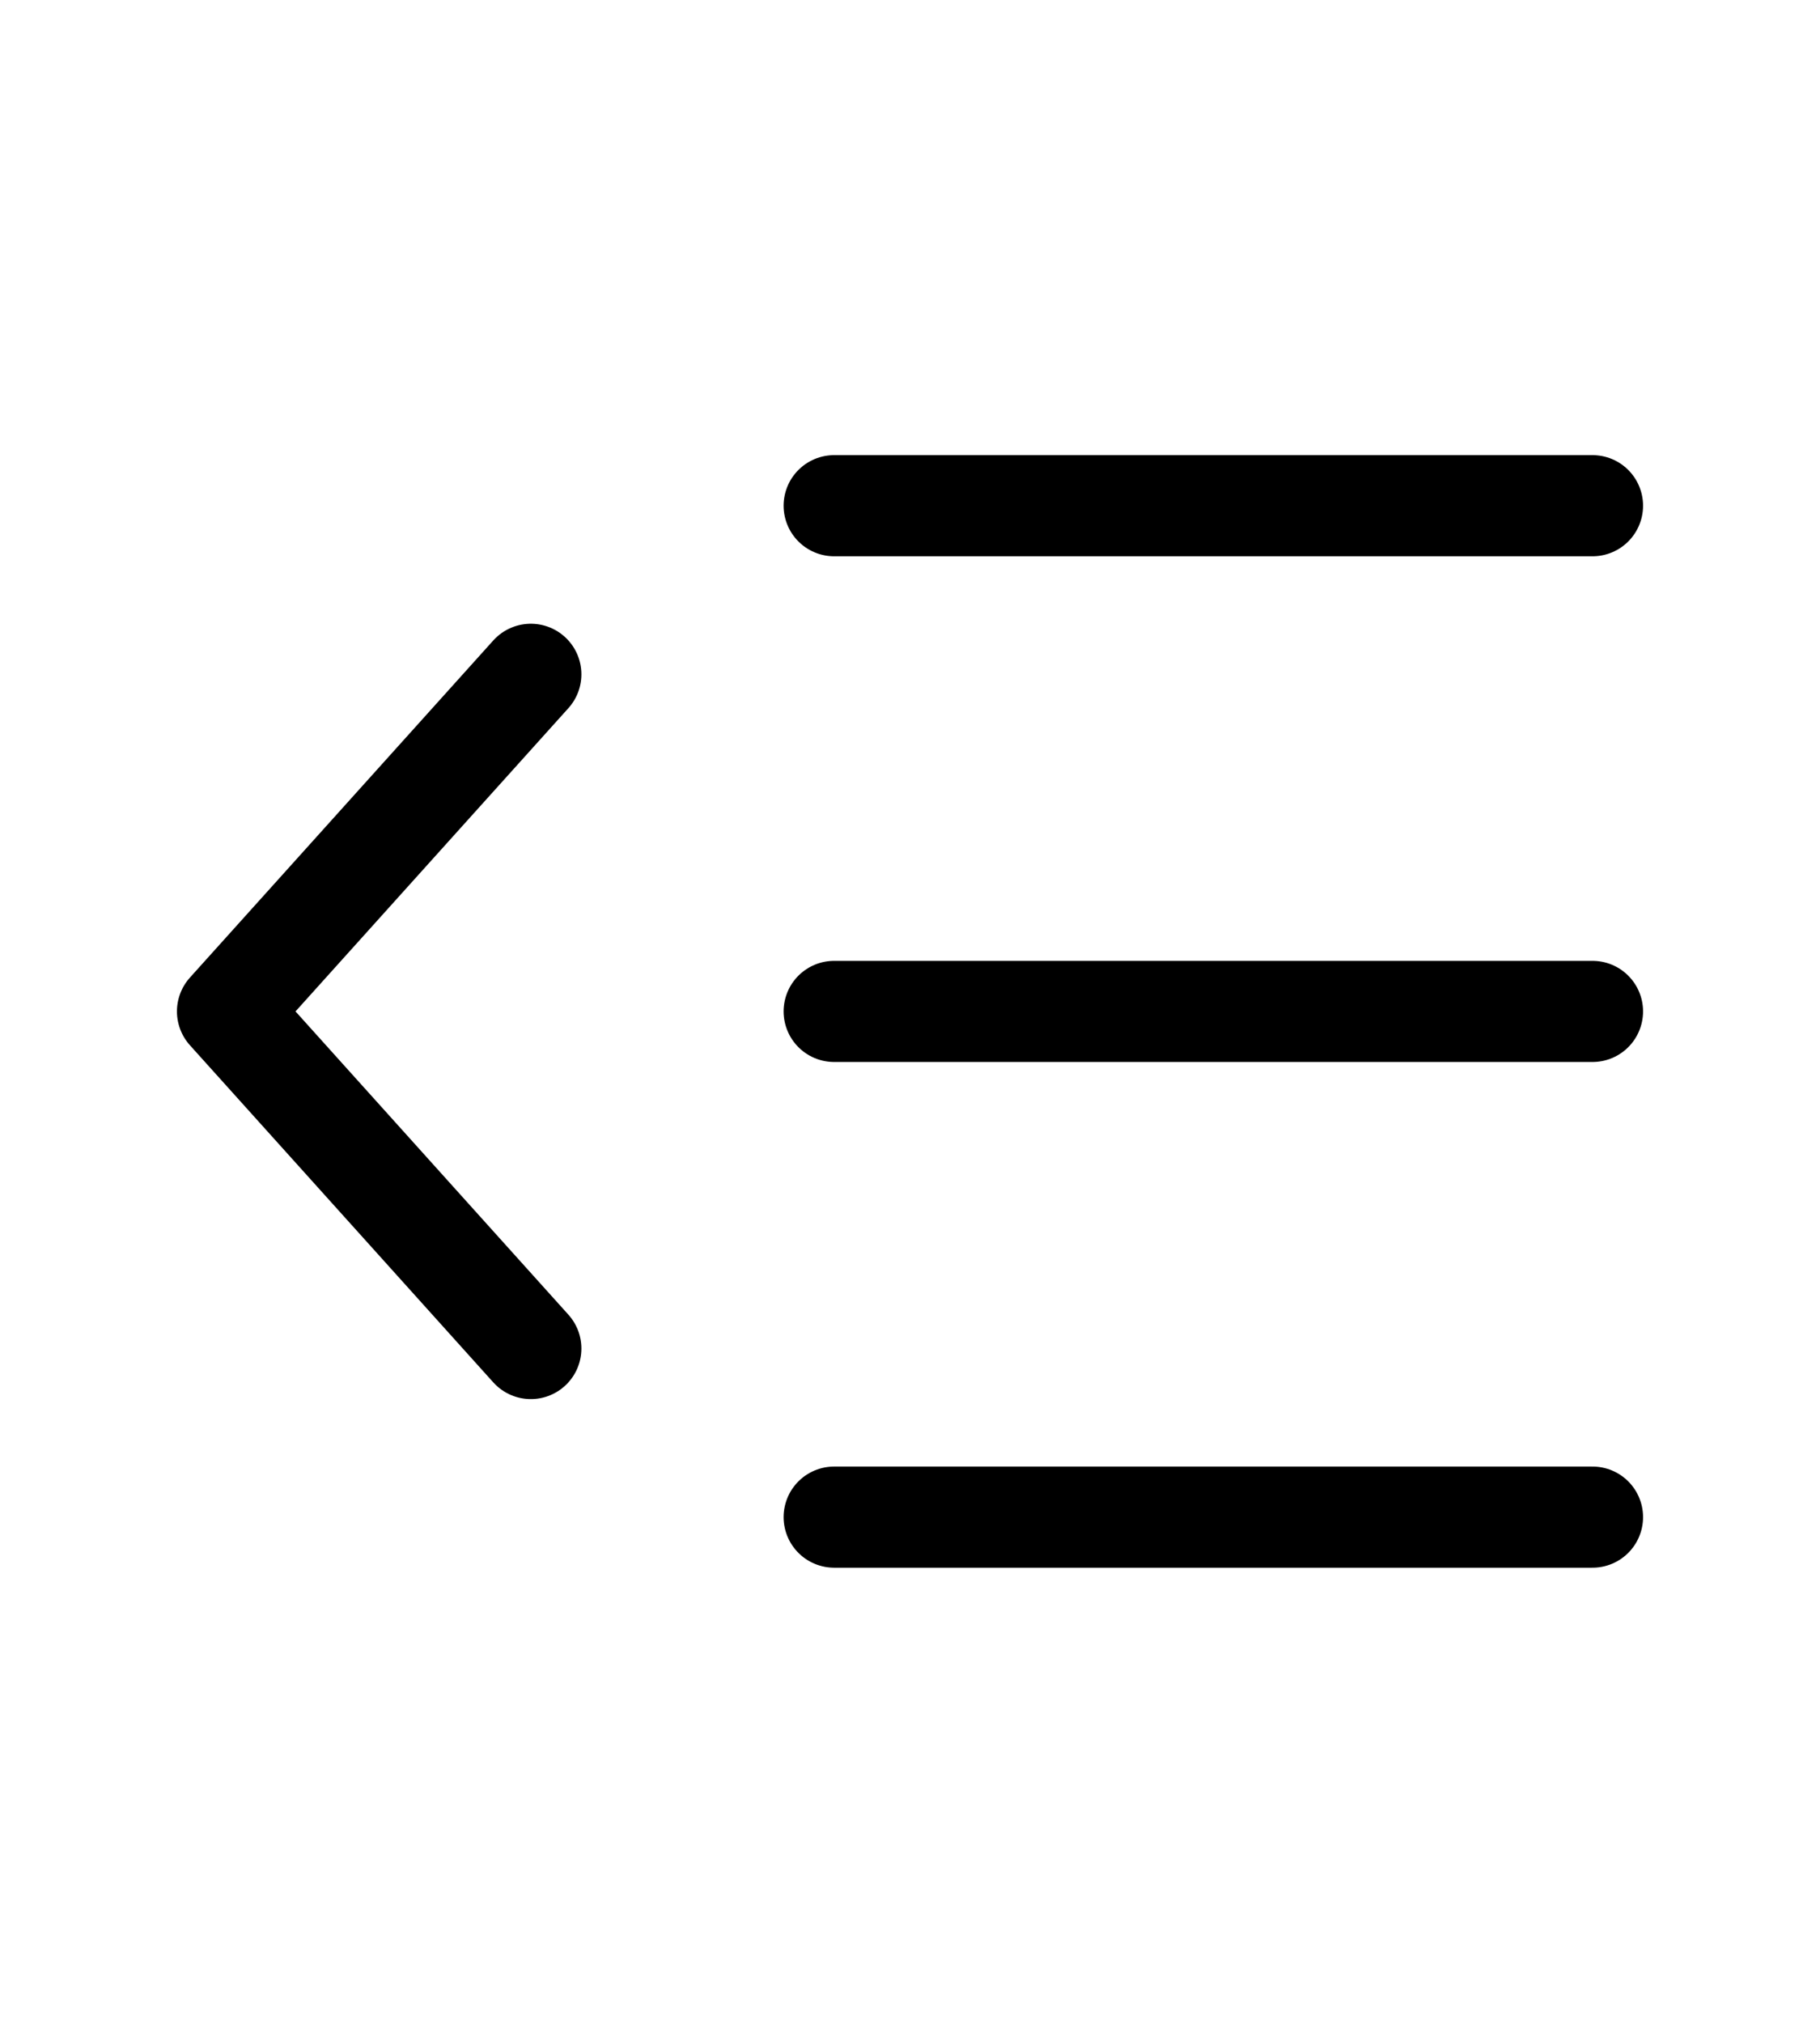
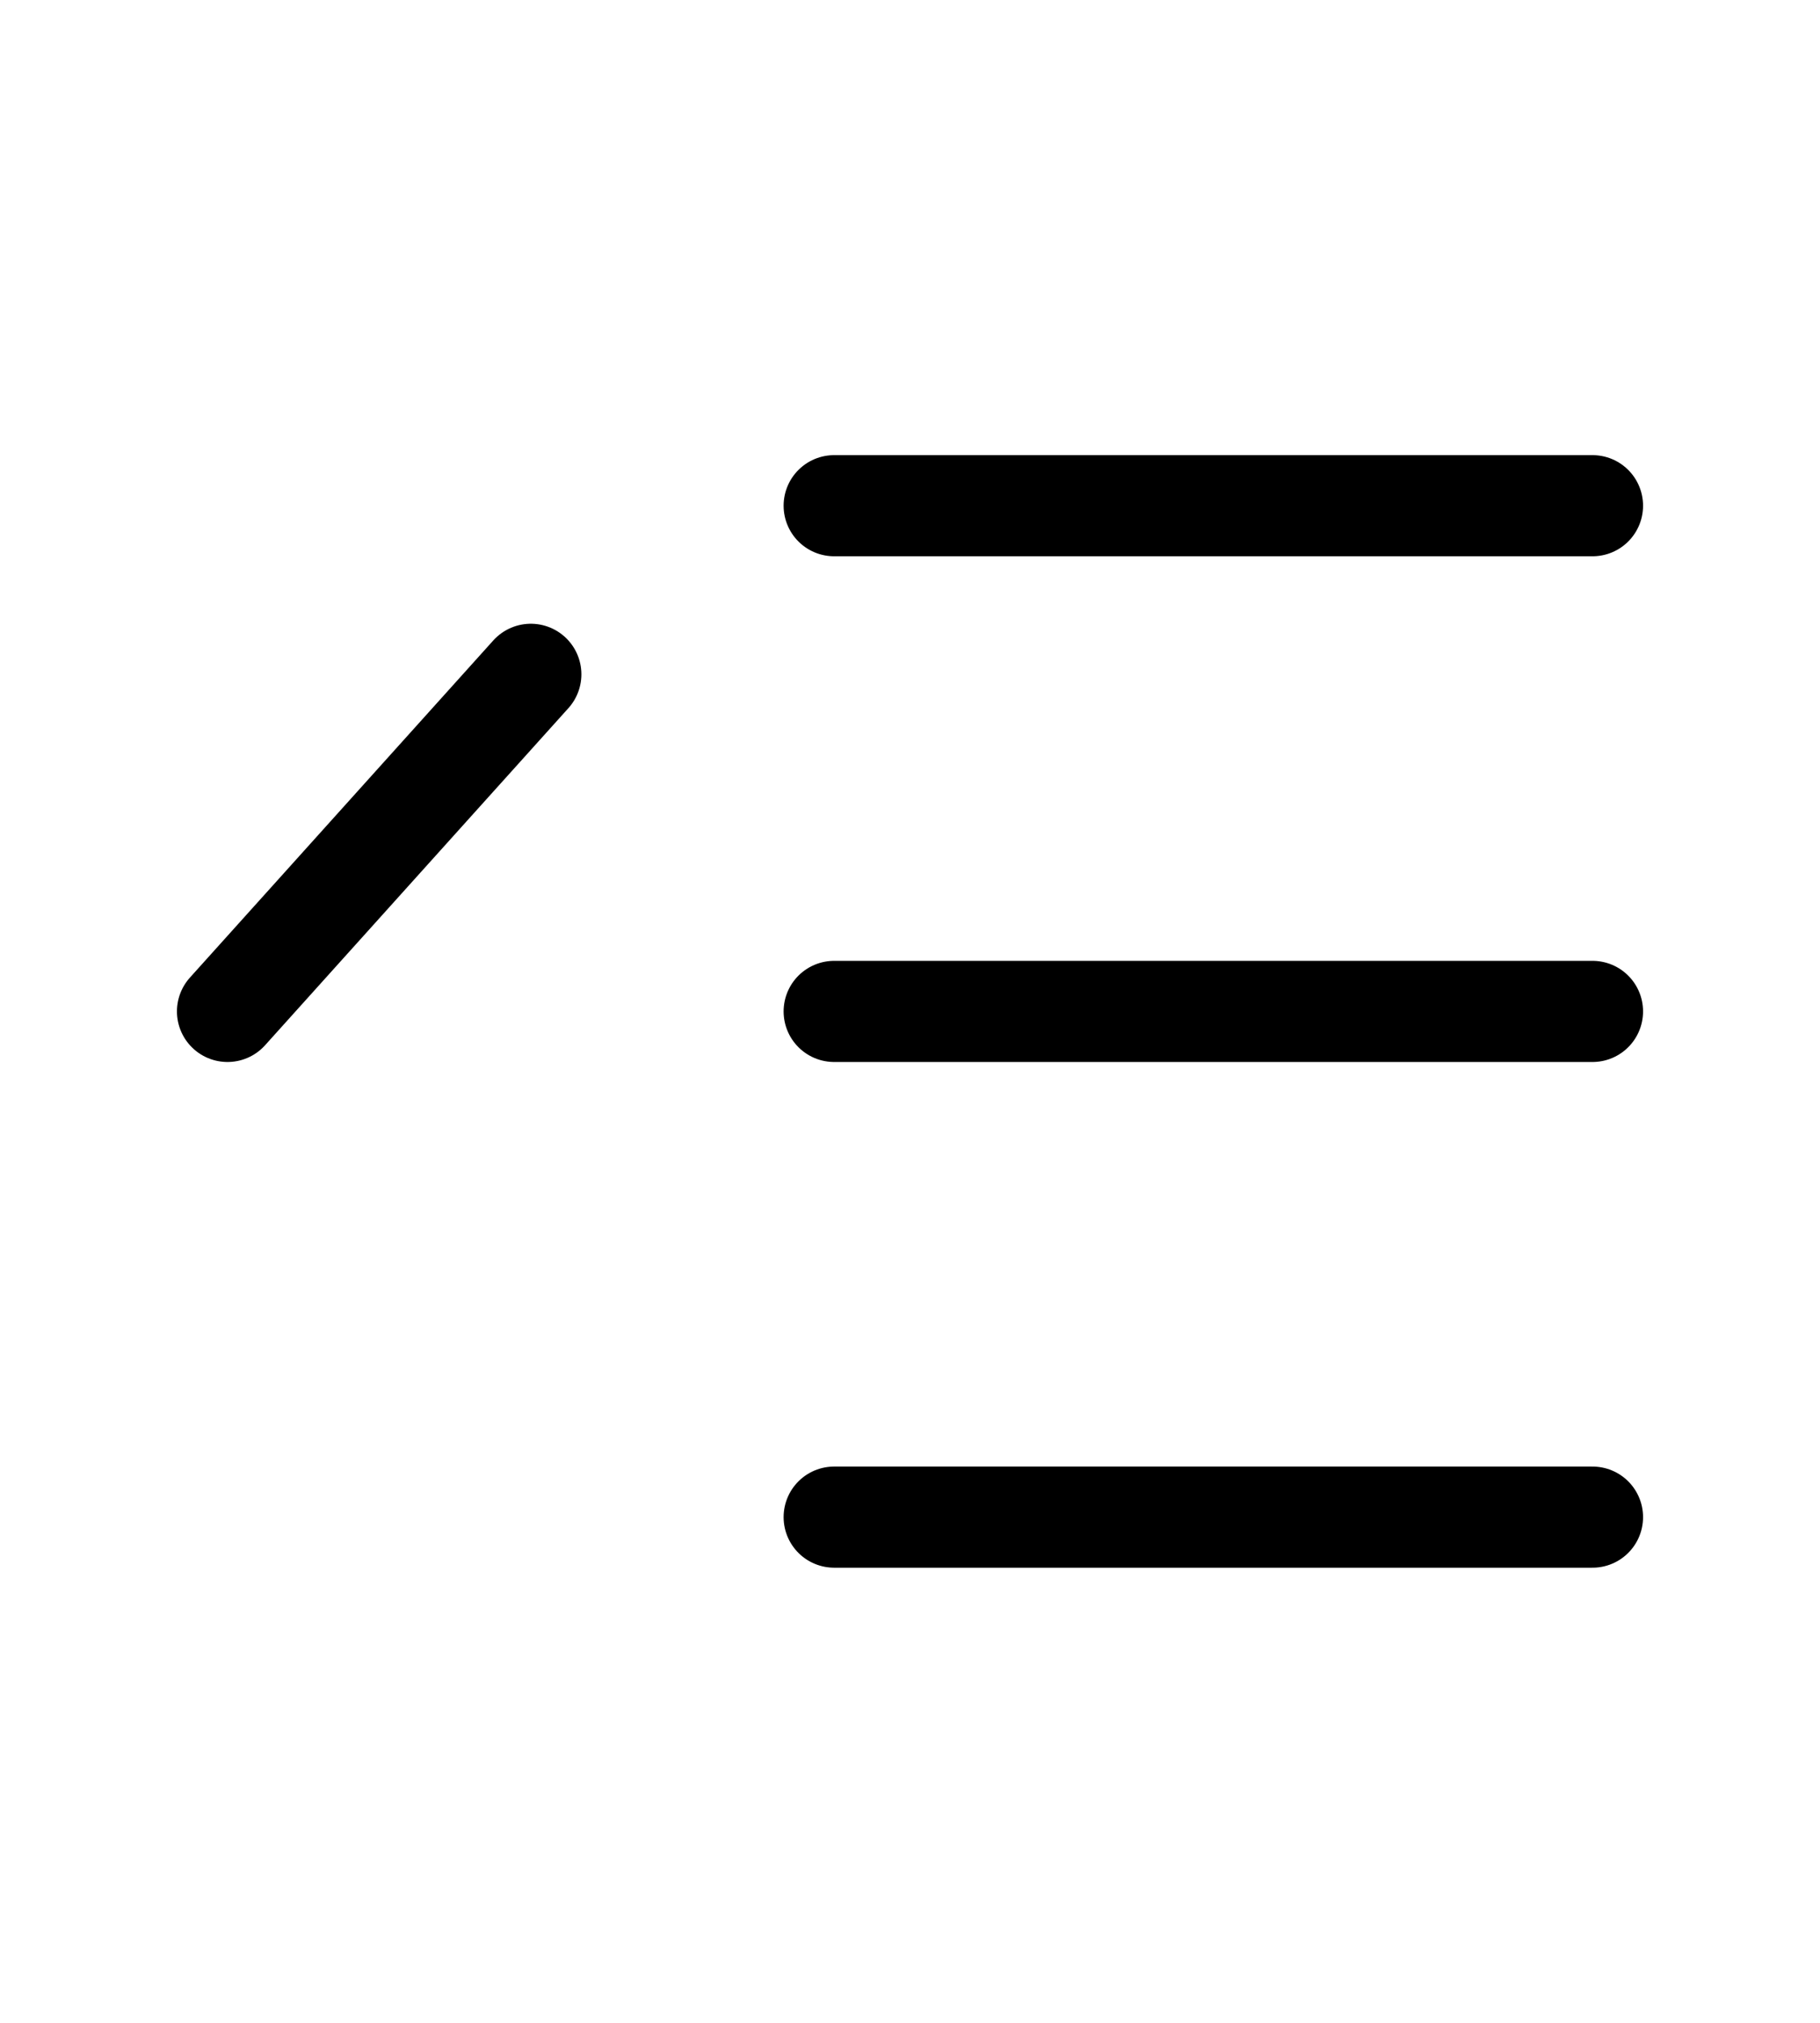
<svg xmlns="http://www.w3.org/2000/svg" width="18" height="20" viewBox="0 0 18 20" fill="none">
-   <path d="M15.75 10H8.25M15.75 15H8.25M15.75 5H8.25M5.25 6.667L2.25 10L5.25 13.333" stroke="black" stroke-linecap="round" stroke-linejoin="round" />
+   <path d="M15.75 10H8.25M15.75 15H8.25M15.75 5H8.25M5.25 6.667L2.25 10" stroke="black" stroke-linecap="round" stroke-linejoin="round" />
</svg>